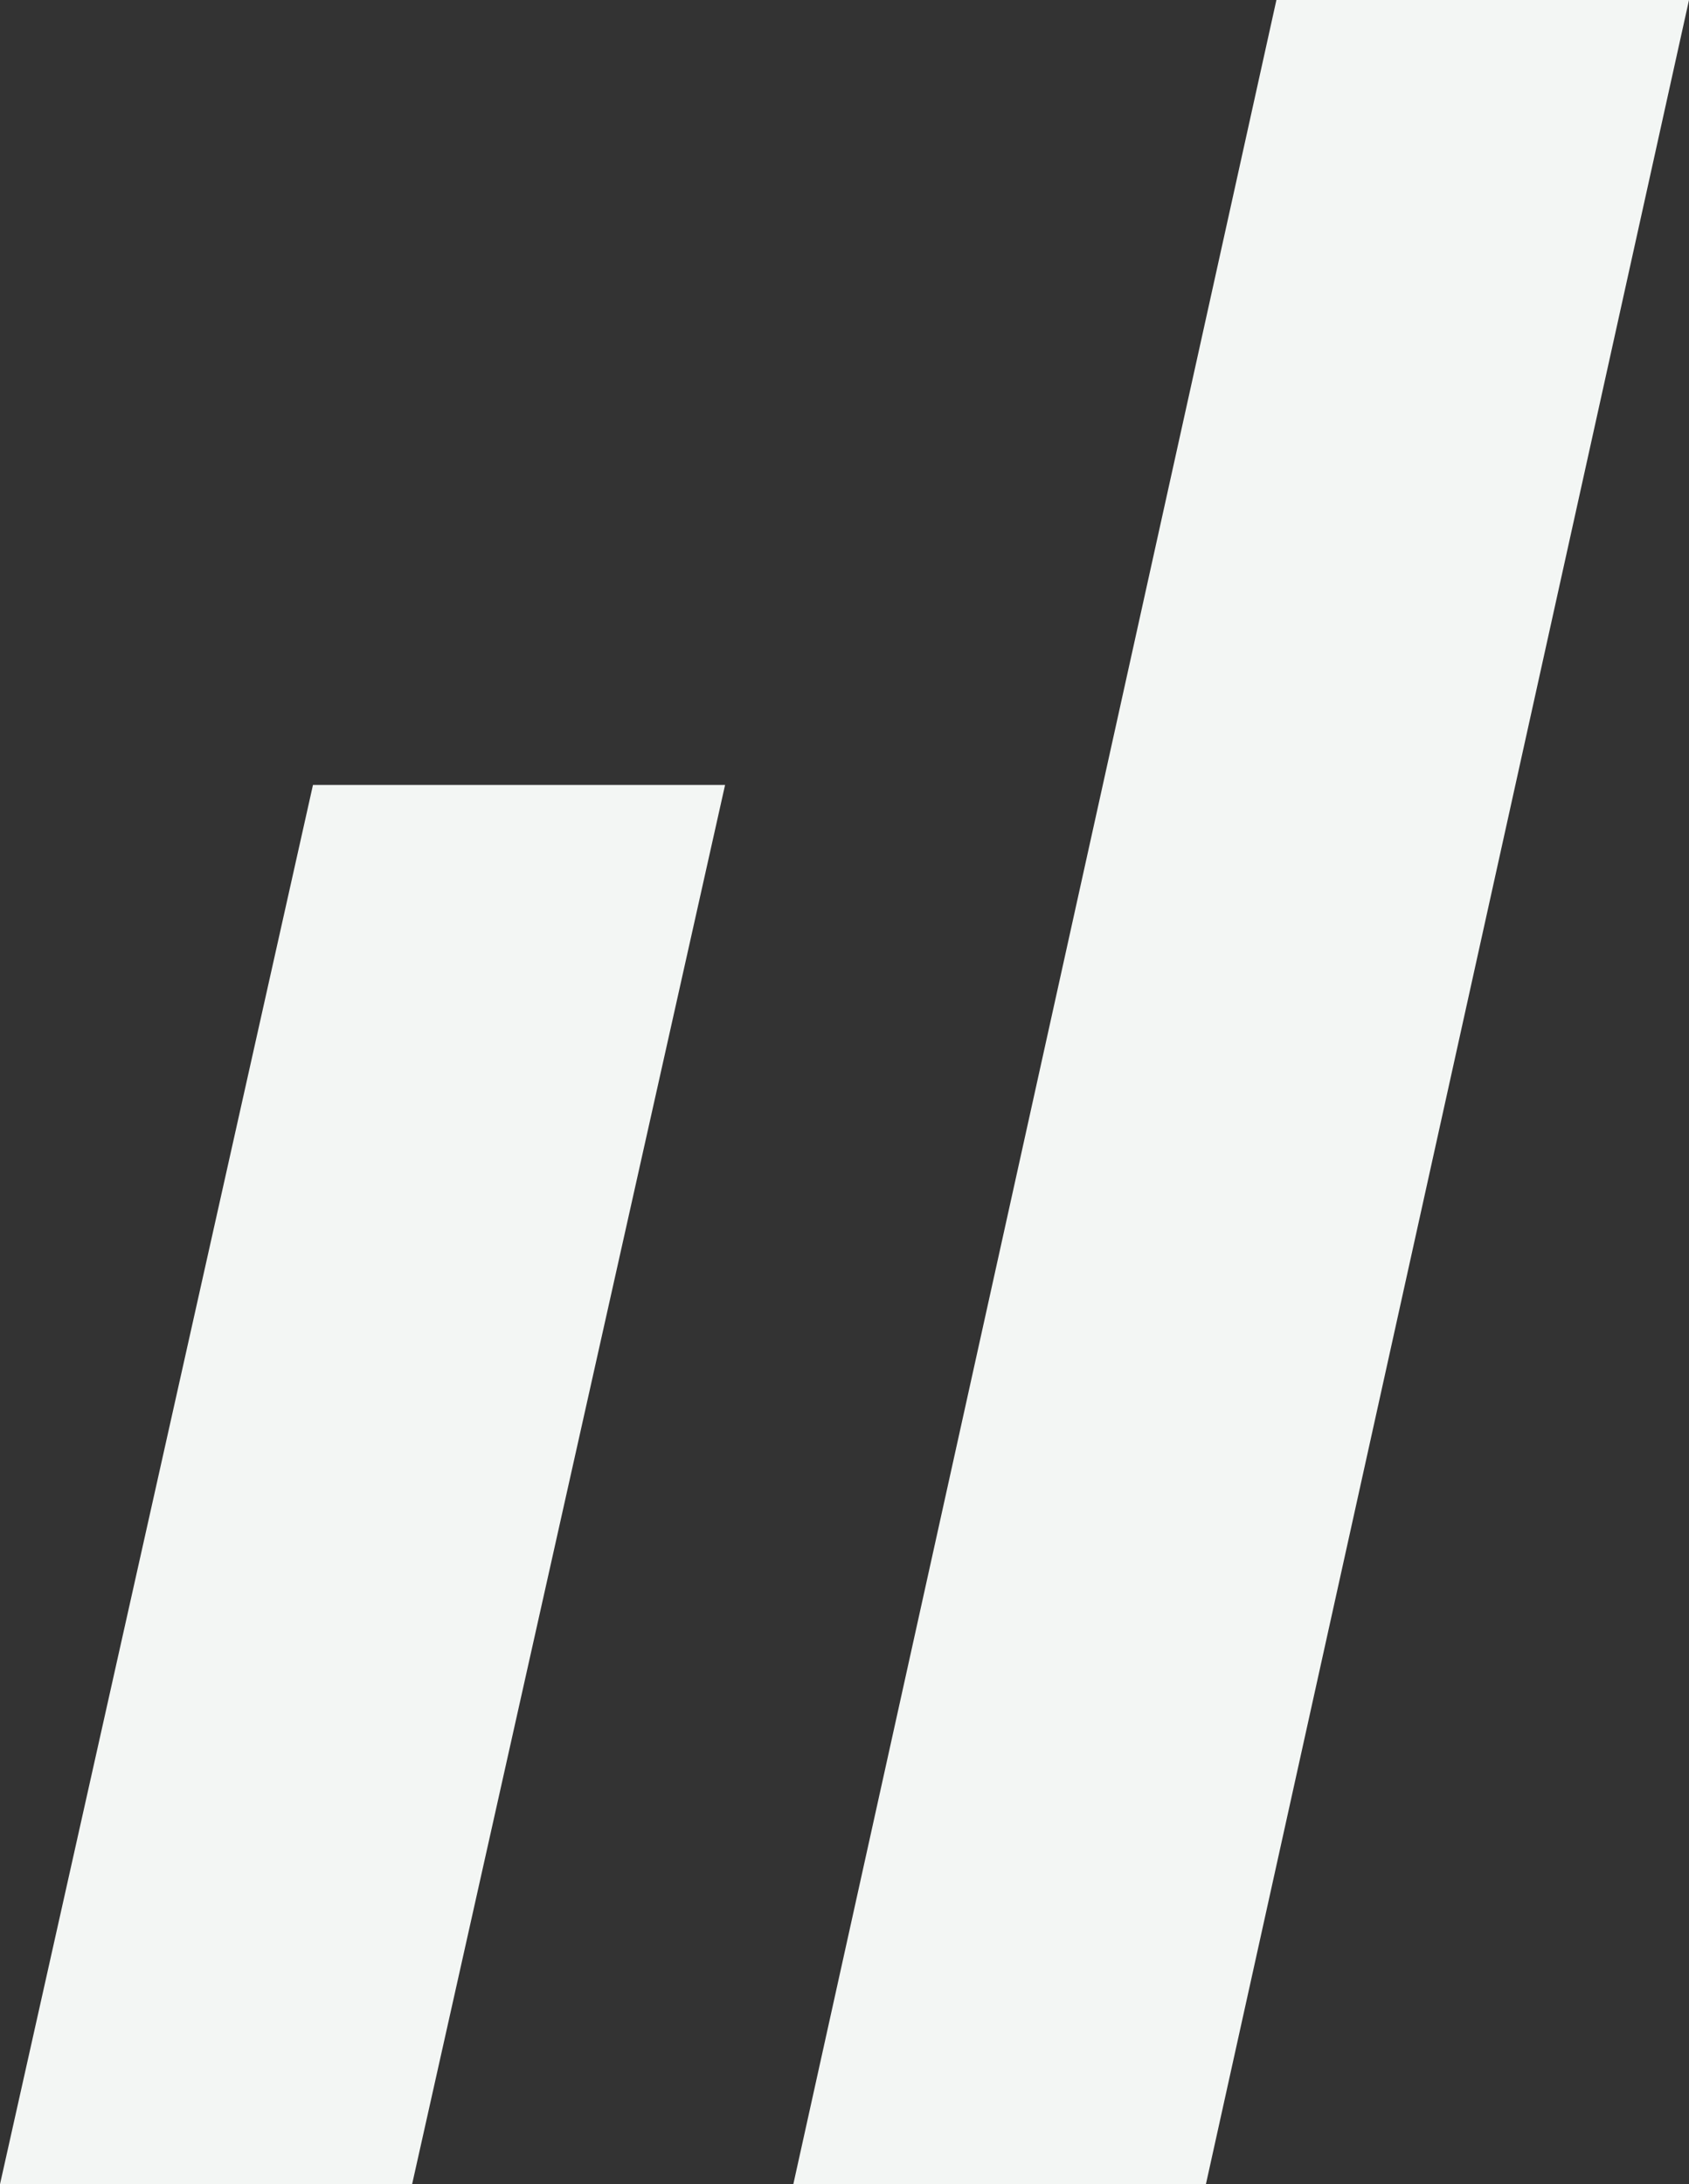
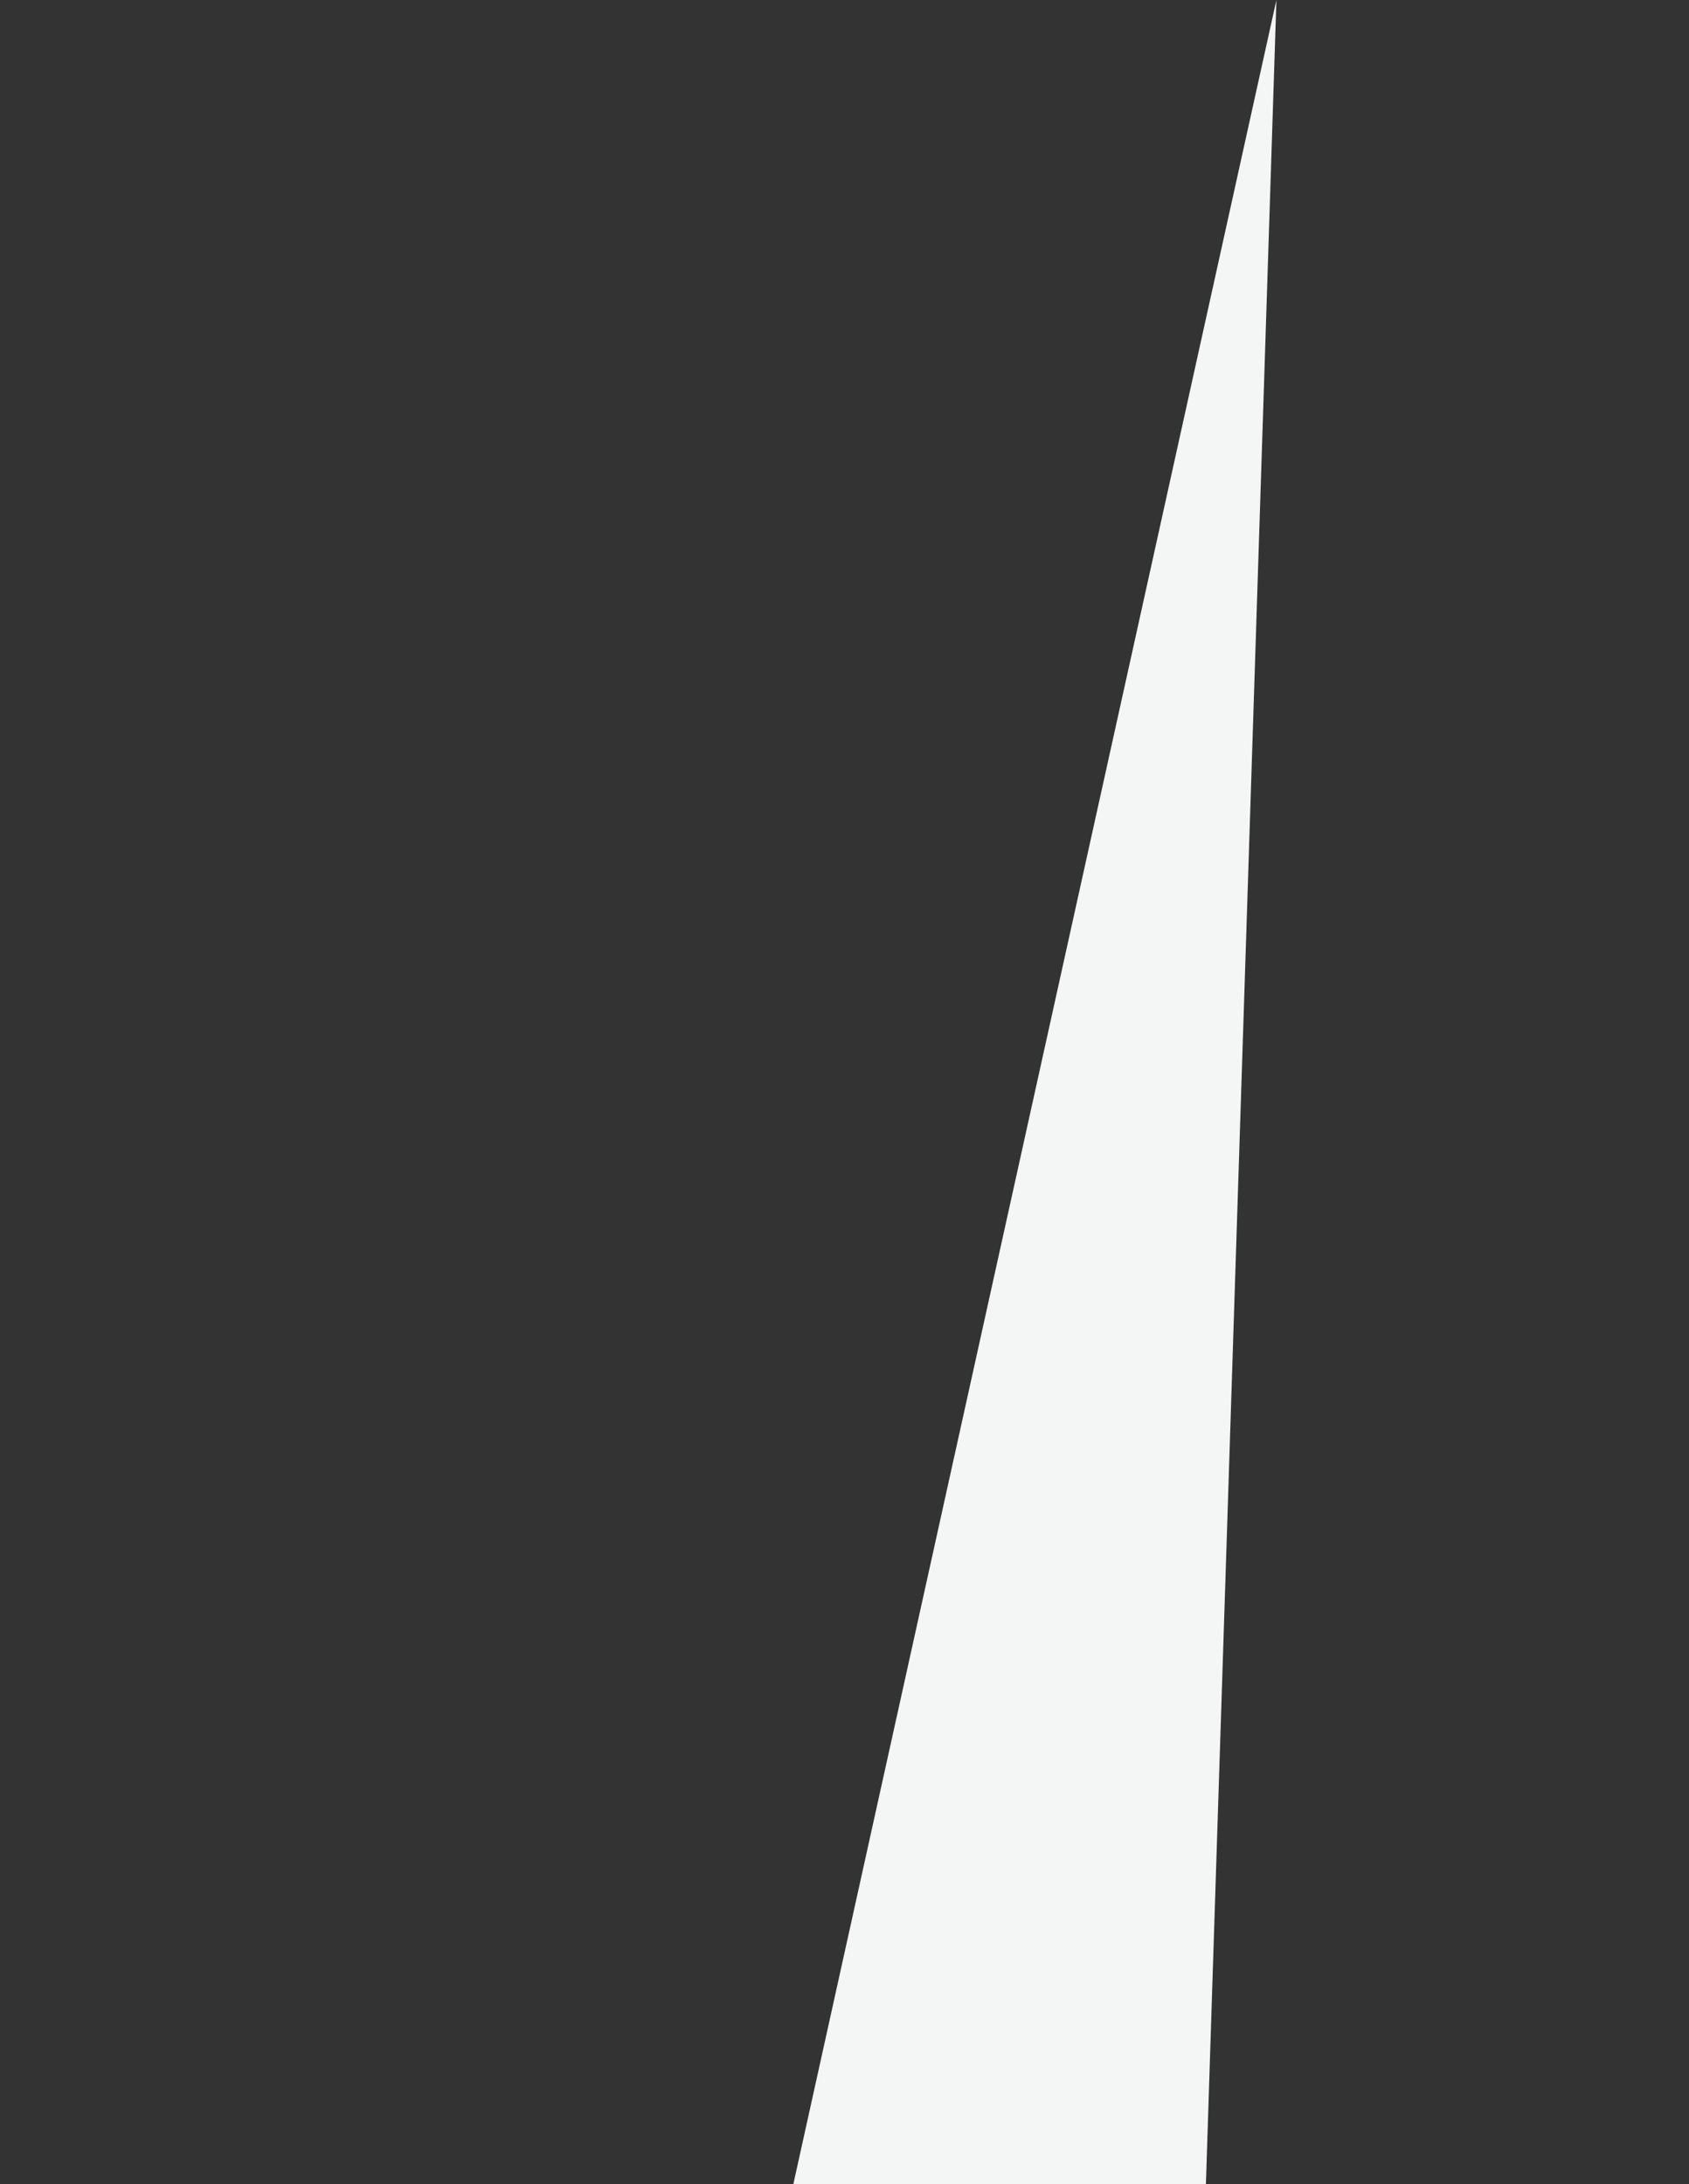
<svg xmlns="http://www.w3.org/2000/svg" width="396" height="512" viewBox="0 0 396 512" fill="none">
  <rect x="0" y="0" width="396" height="512" fill="#333333" stroke="none" />
  <g clip-path="url(#clip0_15_9)">
-     <path d="M282.735 512H186L299.265 0H396L282.735 512Z" fill="#F3F6F4" />
-     <path d="M96.622 512H0L73.378 184H170L96.622 512Z" fill="#F3F6F4" />
+     <path d="M282.735 512H186L299.265 0L282.735 512Z" fill="#F3F6F4" />
  </g>
  <defs>
    <clipPath id="clip0_15_9">
      <rect width="396" height="512" fill="white" />
    </clipPath>
  </defs>
</svg>